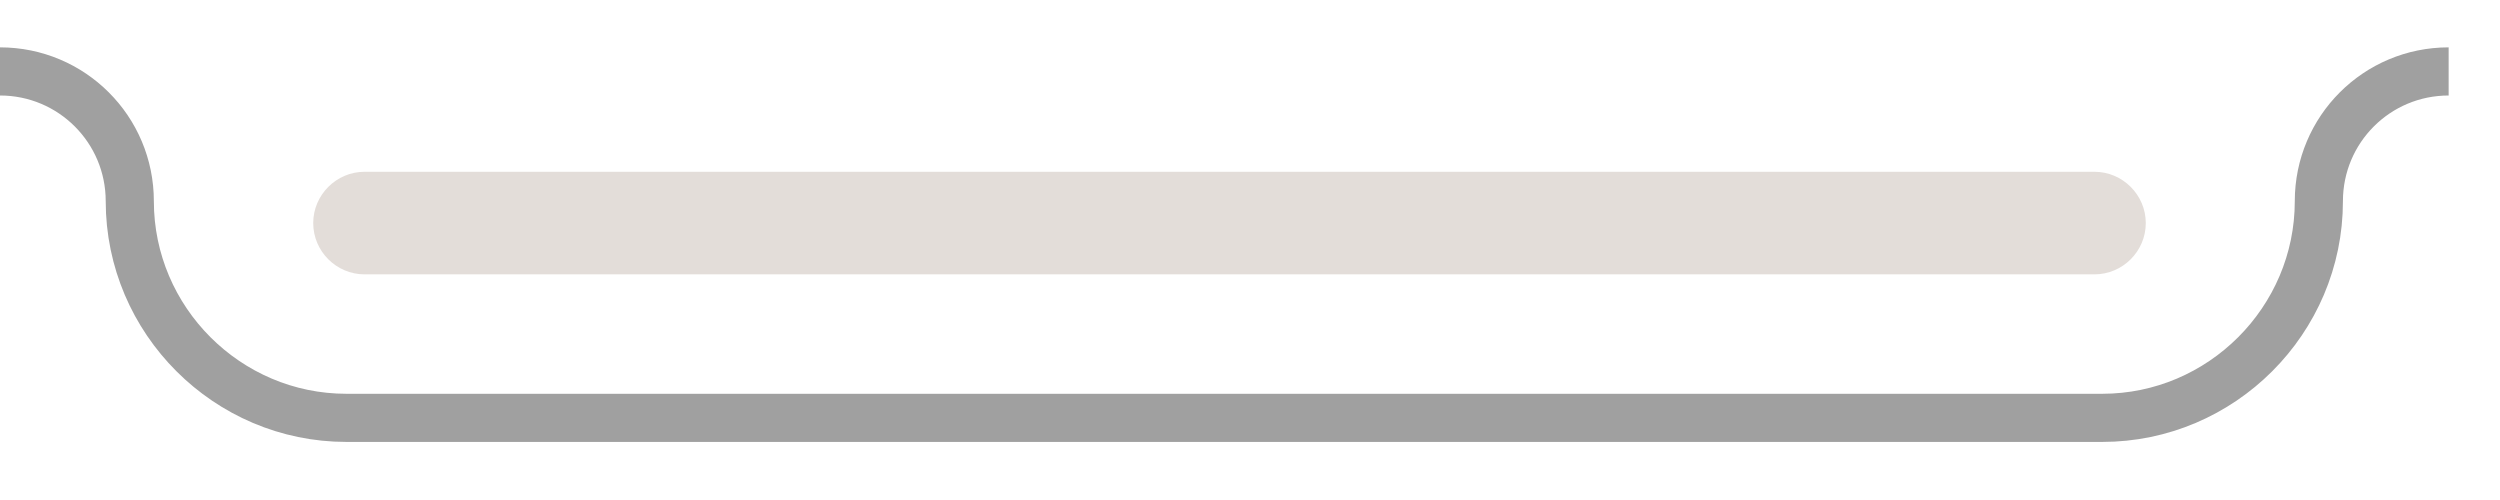
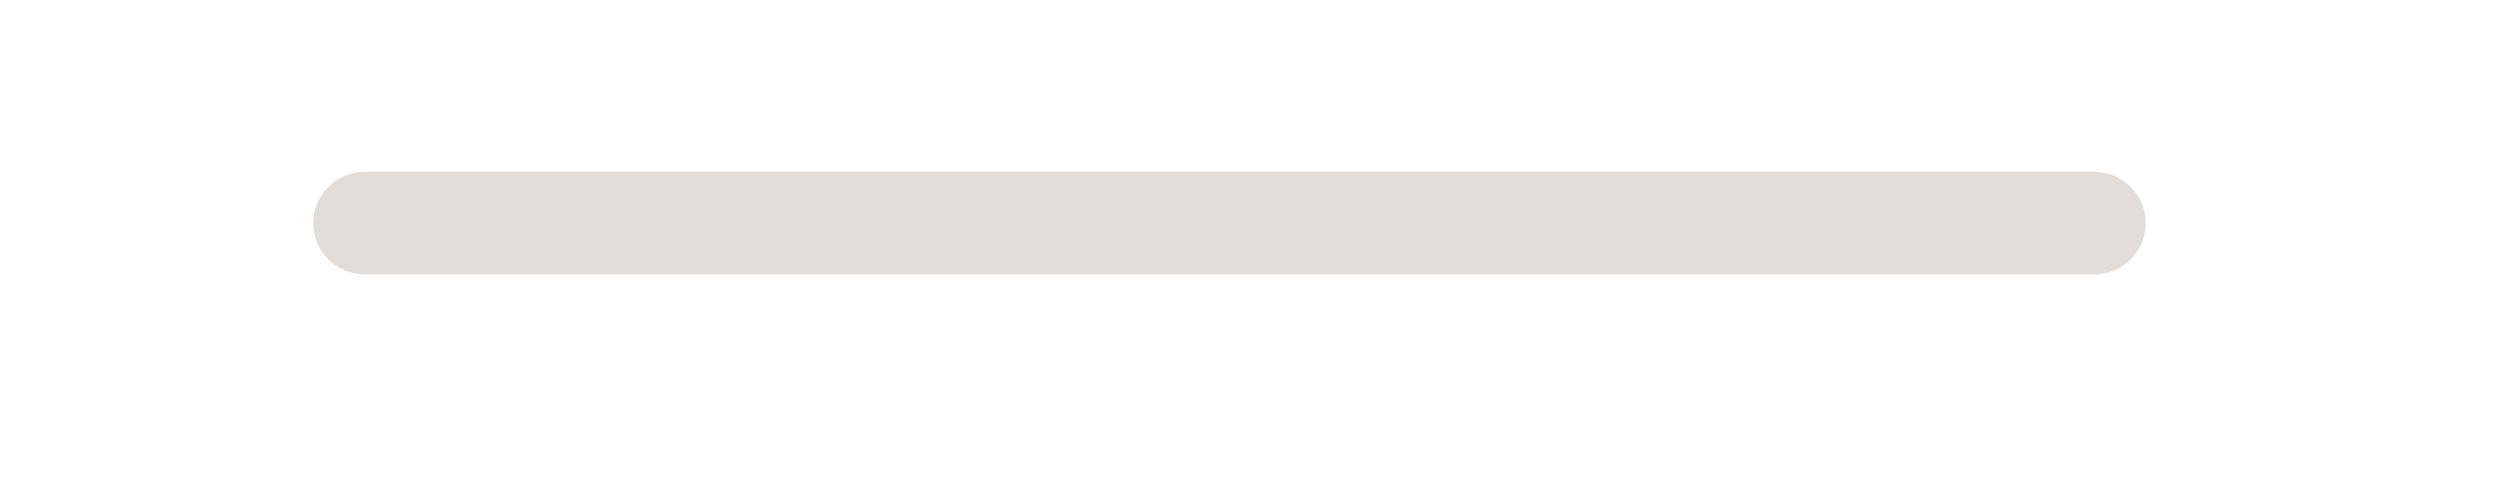
<svg xmlns="http://www.w3.org/2000/svg" fill="none" height="100%" overflow="visible" preserveAspectRatio="none" style="display: block;" viewBox="0 0 35 7" width="100%">
  <g id="Loudspeaker">
    <path d="M29.323 3.841H5.103C4.709 3.841 4.385 3.518 4.385 3.123C4.385 2.729 4.709 2.405 5.103 2.405H29.323C29.717 2.405 30.041 2.729 30.041 3.123C30.041 3.518 29.717 3.841 29.323 3.841Z" fill="#E3DDD9" id="Vector" />
-     <path d="M34.281 1C33.276 1 32.464 1.812 32.464 2.817C32.464 4.485 31.099 5.85 29.431 5.85H4.85C3.182 5.85 1.817 4.485 1.817 2.817C1.817 1.812 1.004 1 0 1" id="Vector_2" stroke="#A0A0A0" stroke-width="0.674" />
  </g>
</svg>